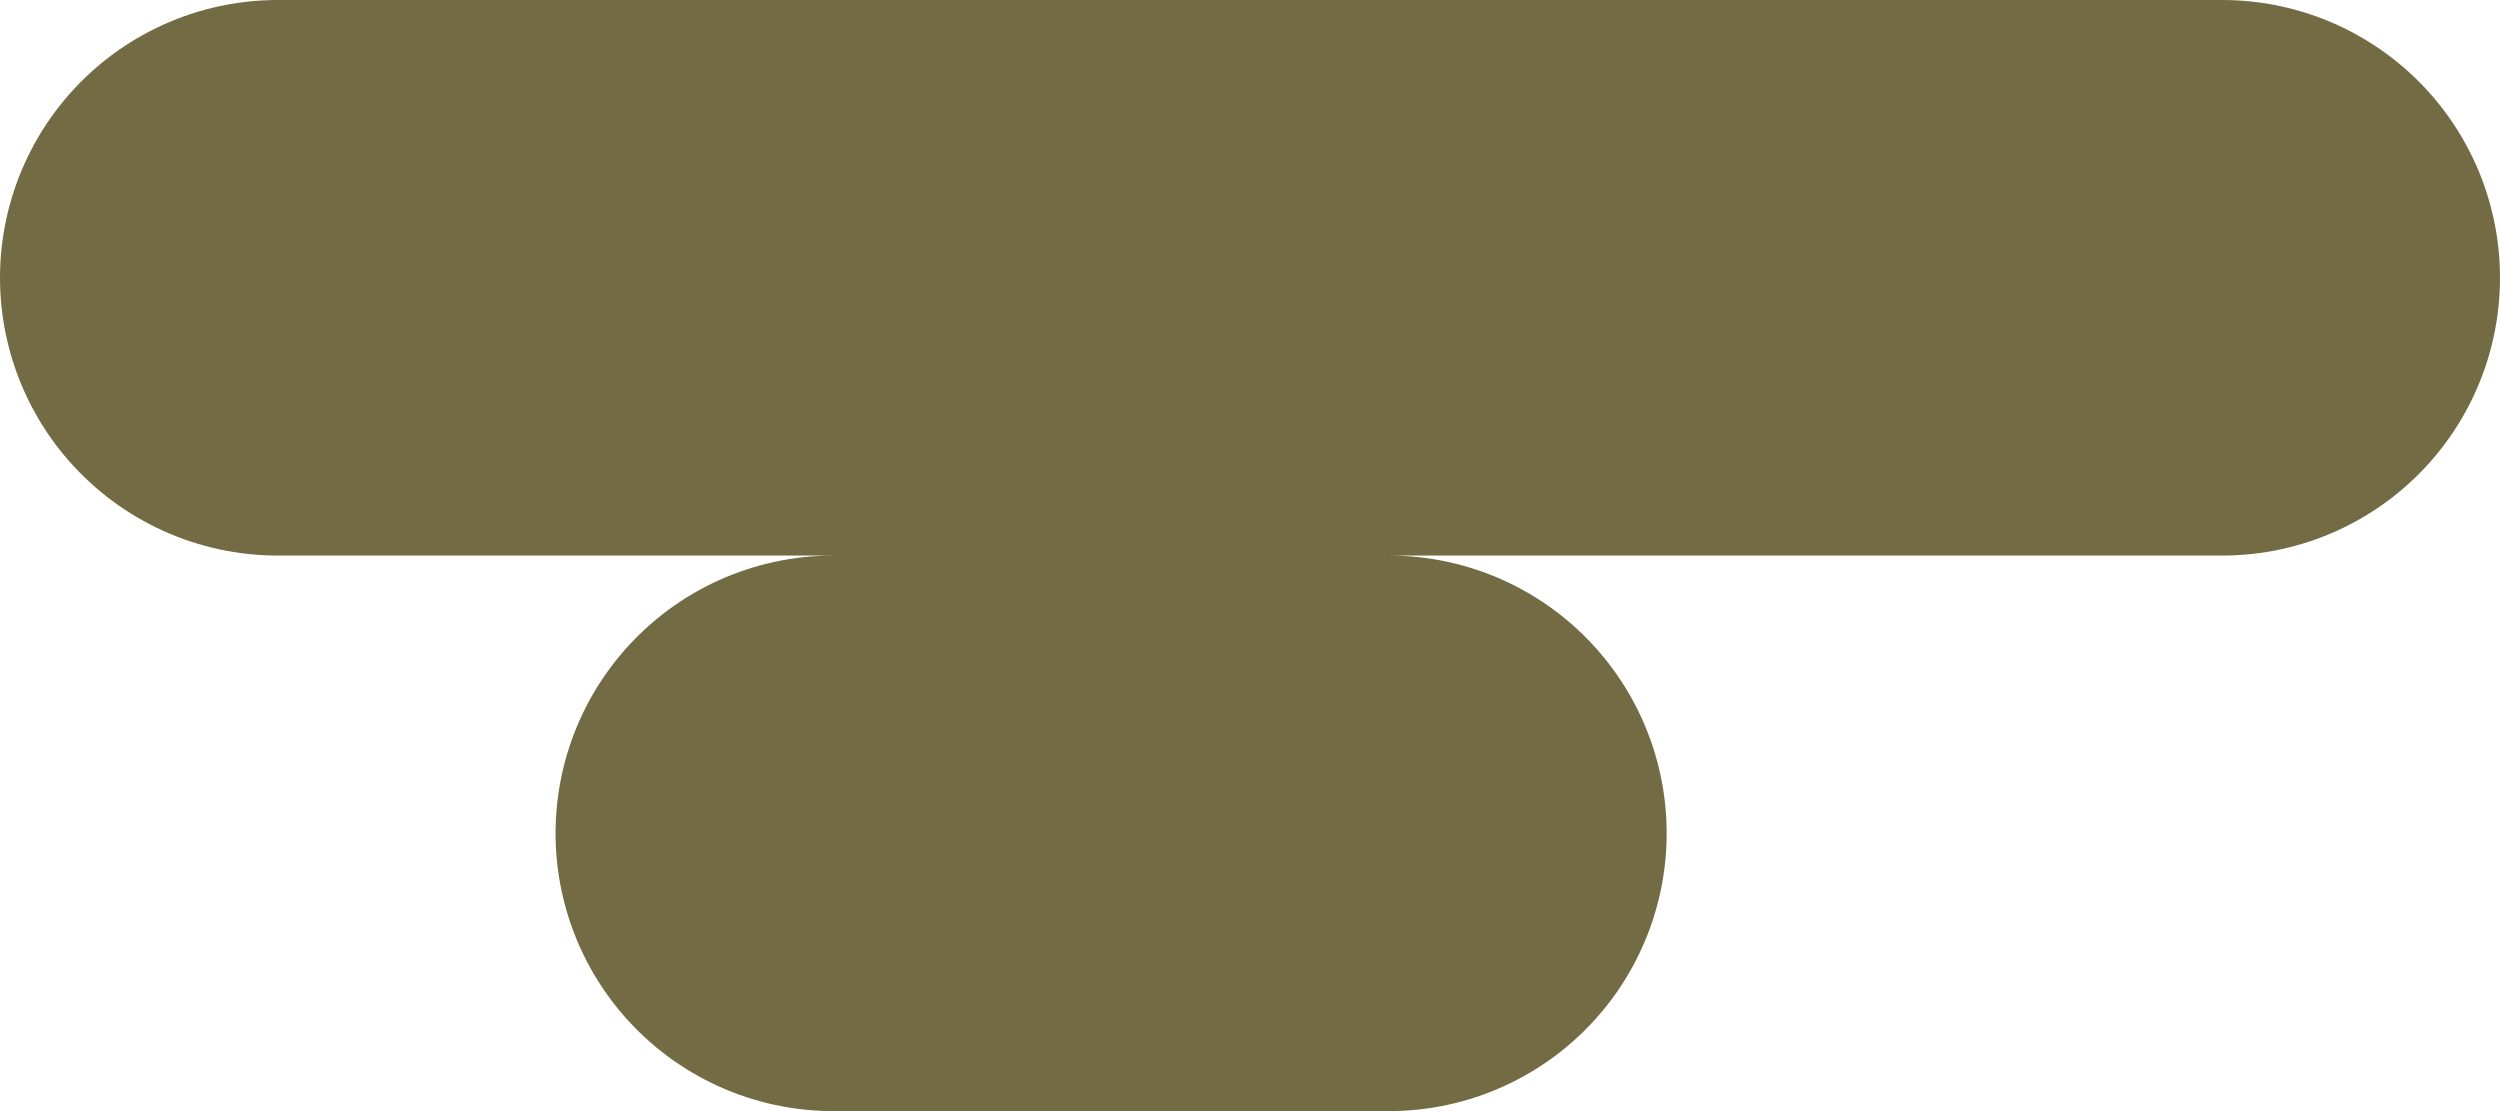
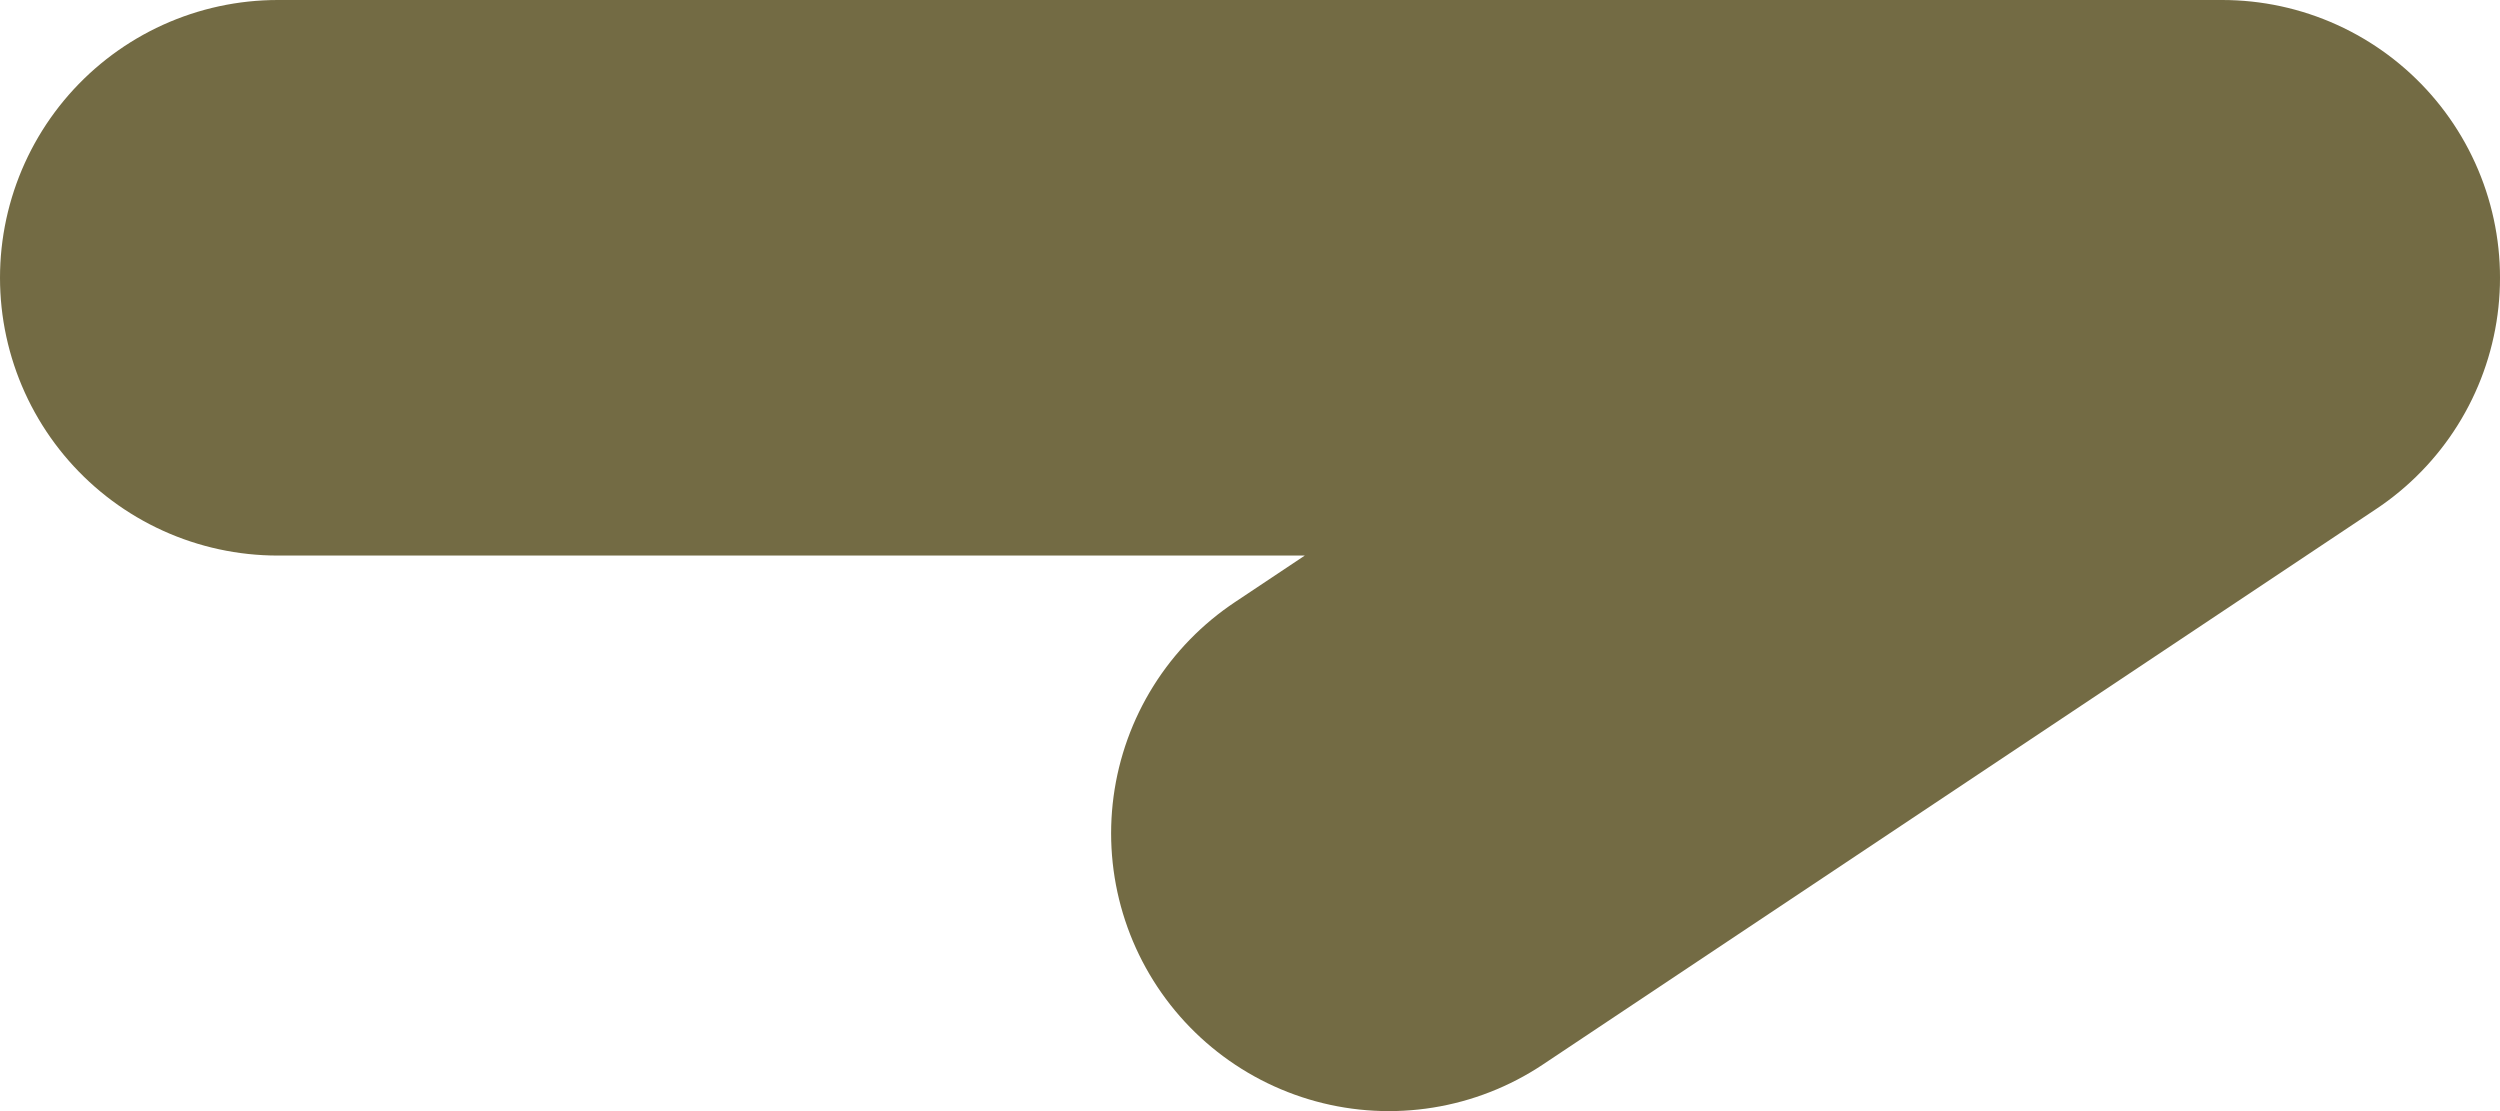
<svg xmlns="http://www.w3.org/2000/svg" height="0.2px" width="0.45px">
  <g transform="matrix(1.0, 0.0, 0.0, 1.0, 0.25, 0.05)">
-     <path d="M-0.2 0.0 L0.15 0.0 M-0.1 0.1 L0.0 0.1" fill="none" stroke="#736b44" stroke-linecap="round" stroke-linejoin="round" stroke-width="0.1" />
+     <path d="M-0.2 0.0 L0.15 0.0 L0.0 0.1" fill="none" stroke="#736b44" stroke-linecap="round" stroke-linejoin="round" stroke-width="0.1" />
  </g>
</svg>